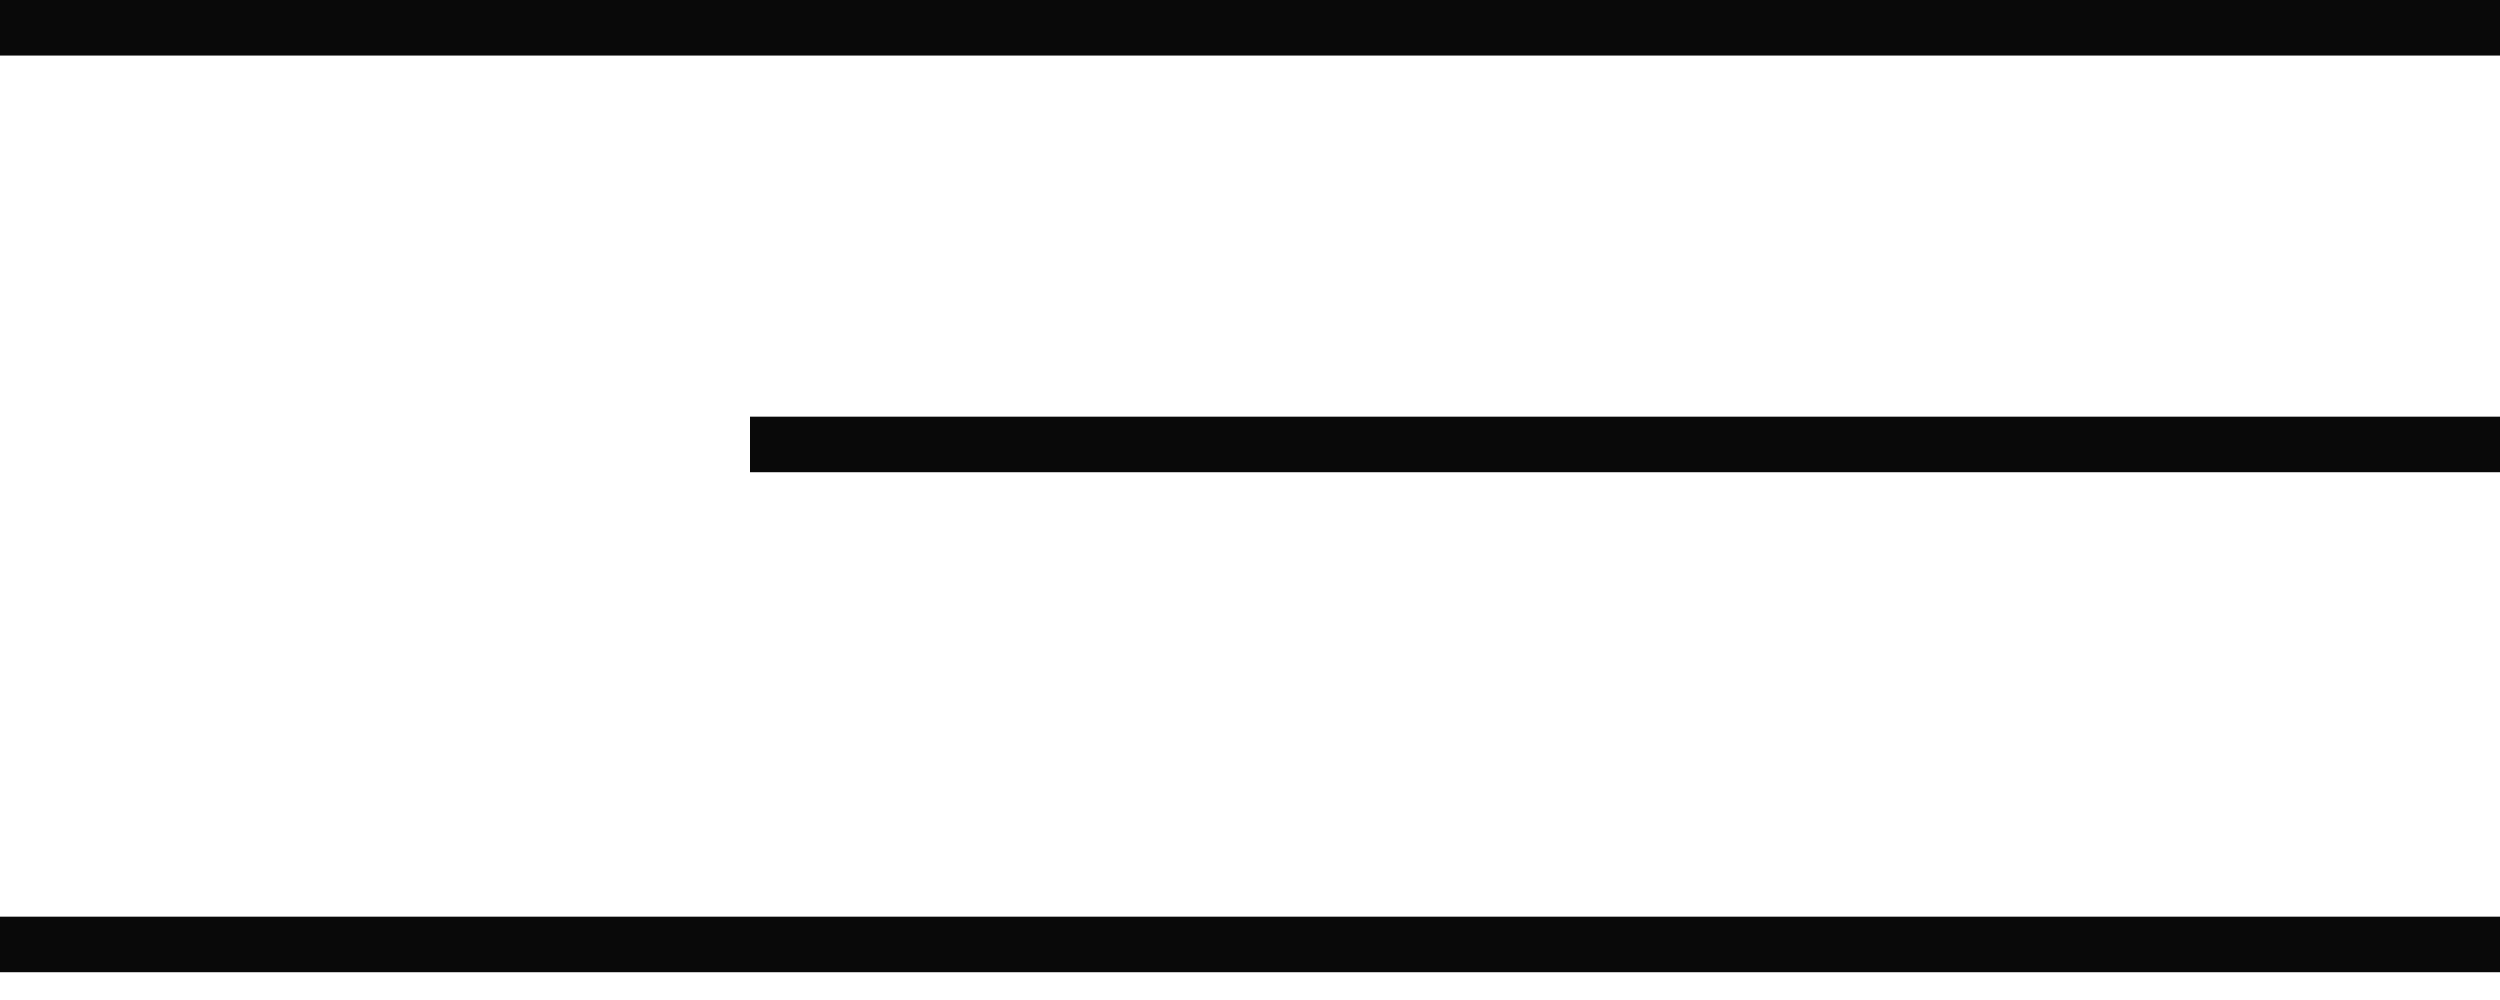
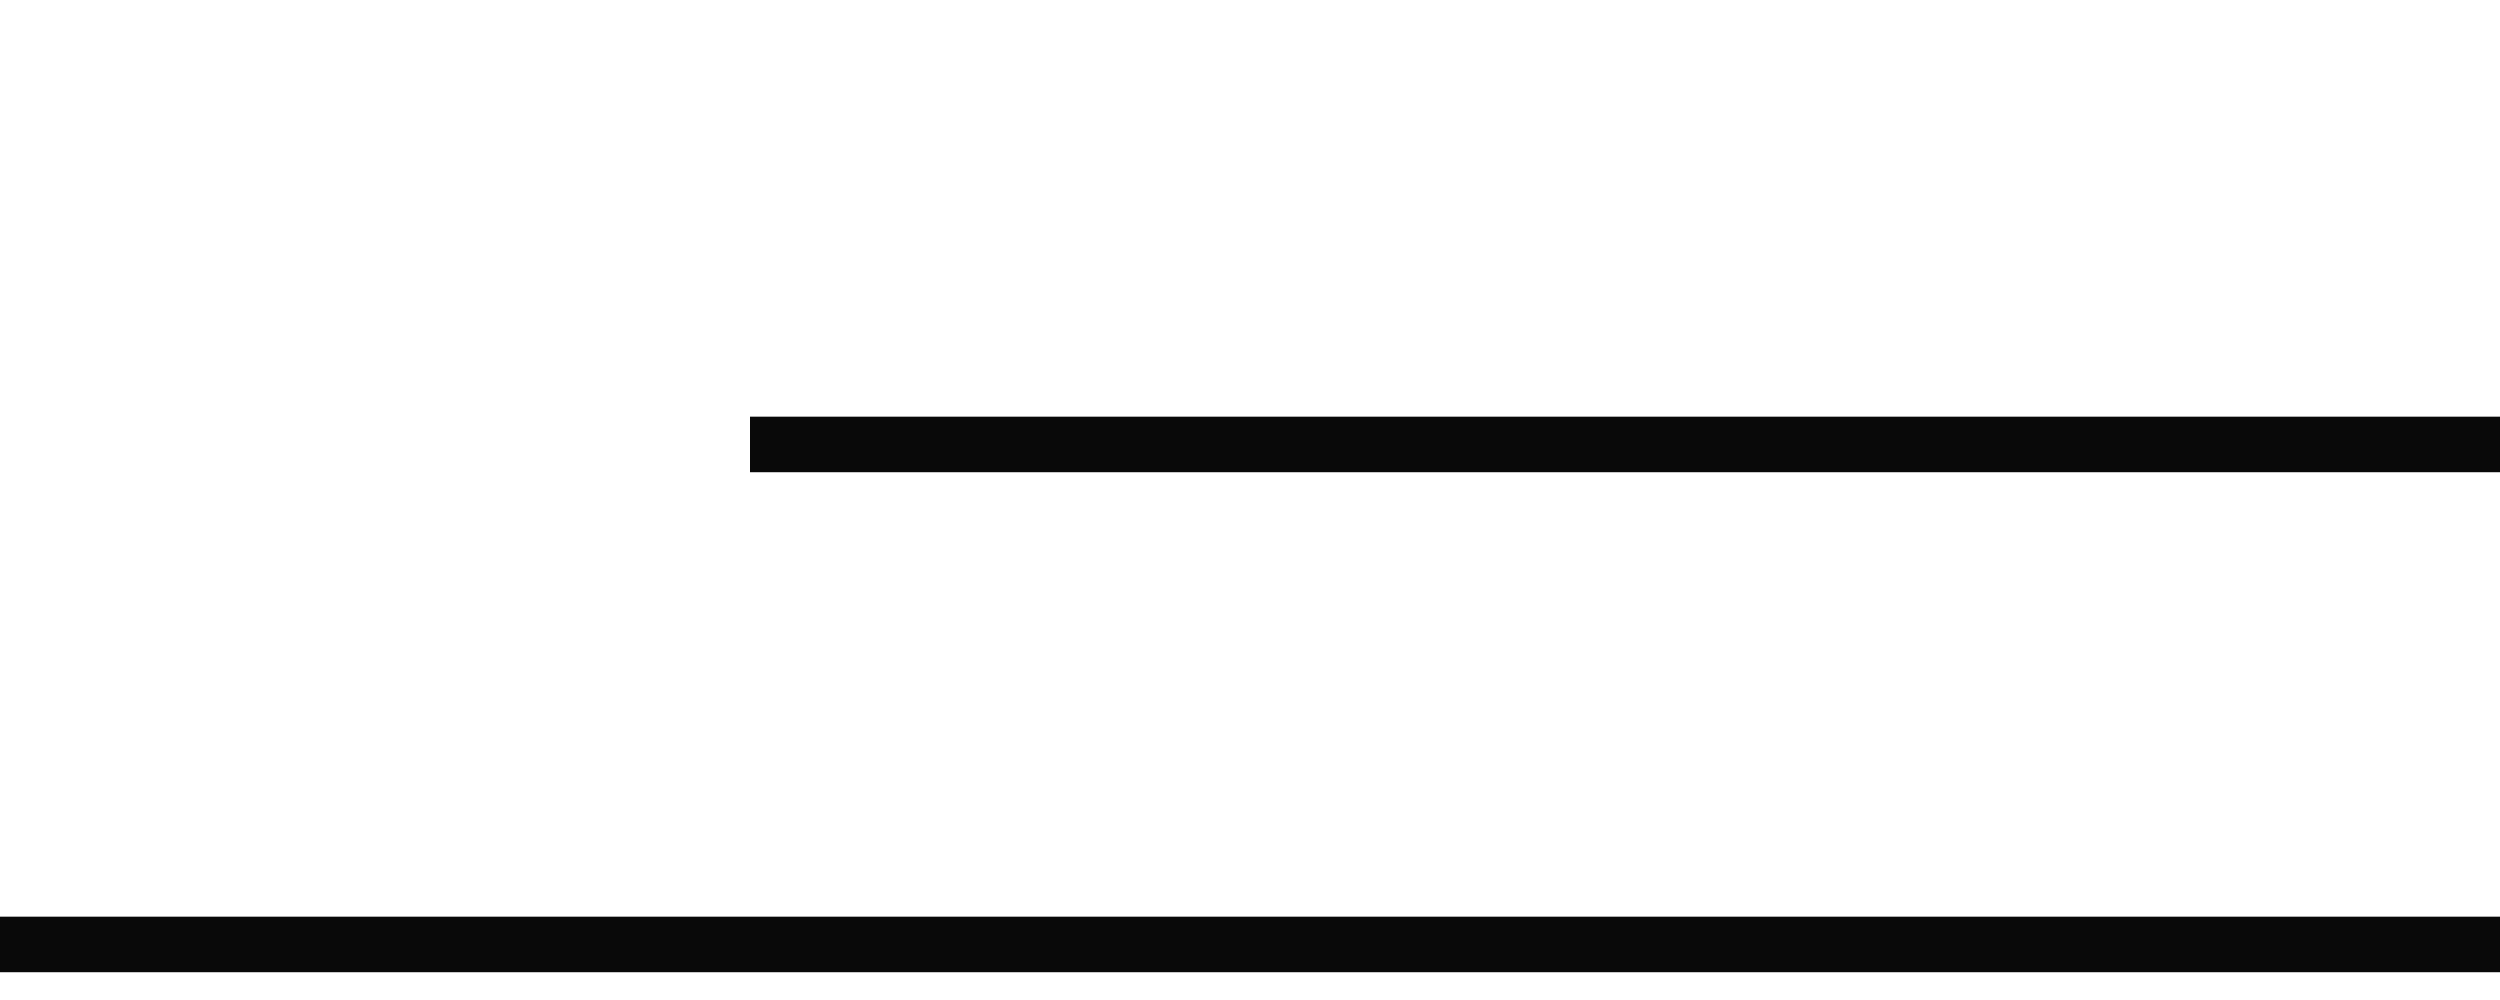
<svg xmlns="http://www.w3.org/2000/svg" width="45" height="18" viewBox="0 0 45 18" fill="none">
-   <line x1="4.37114e-08" y1="0.5" x2="45" y2="0.5" stroke="#090909" />
  <line x1="13.5" y1="8" x2="45" y2="8" stroke="#090909" />
  <line x1="-4.37114e-08" y1="17" x2="45" y2="17" stroke="#090909" />
</svg>